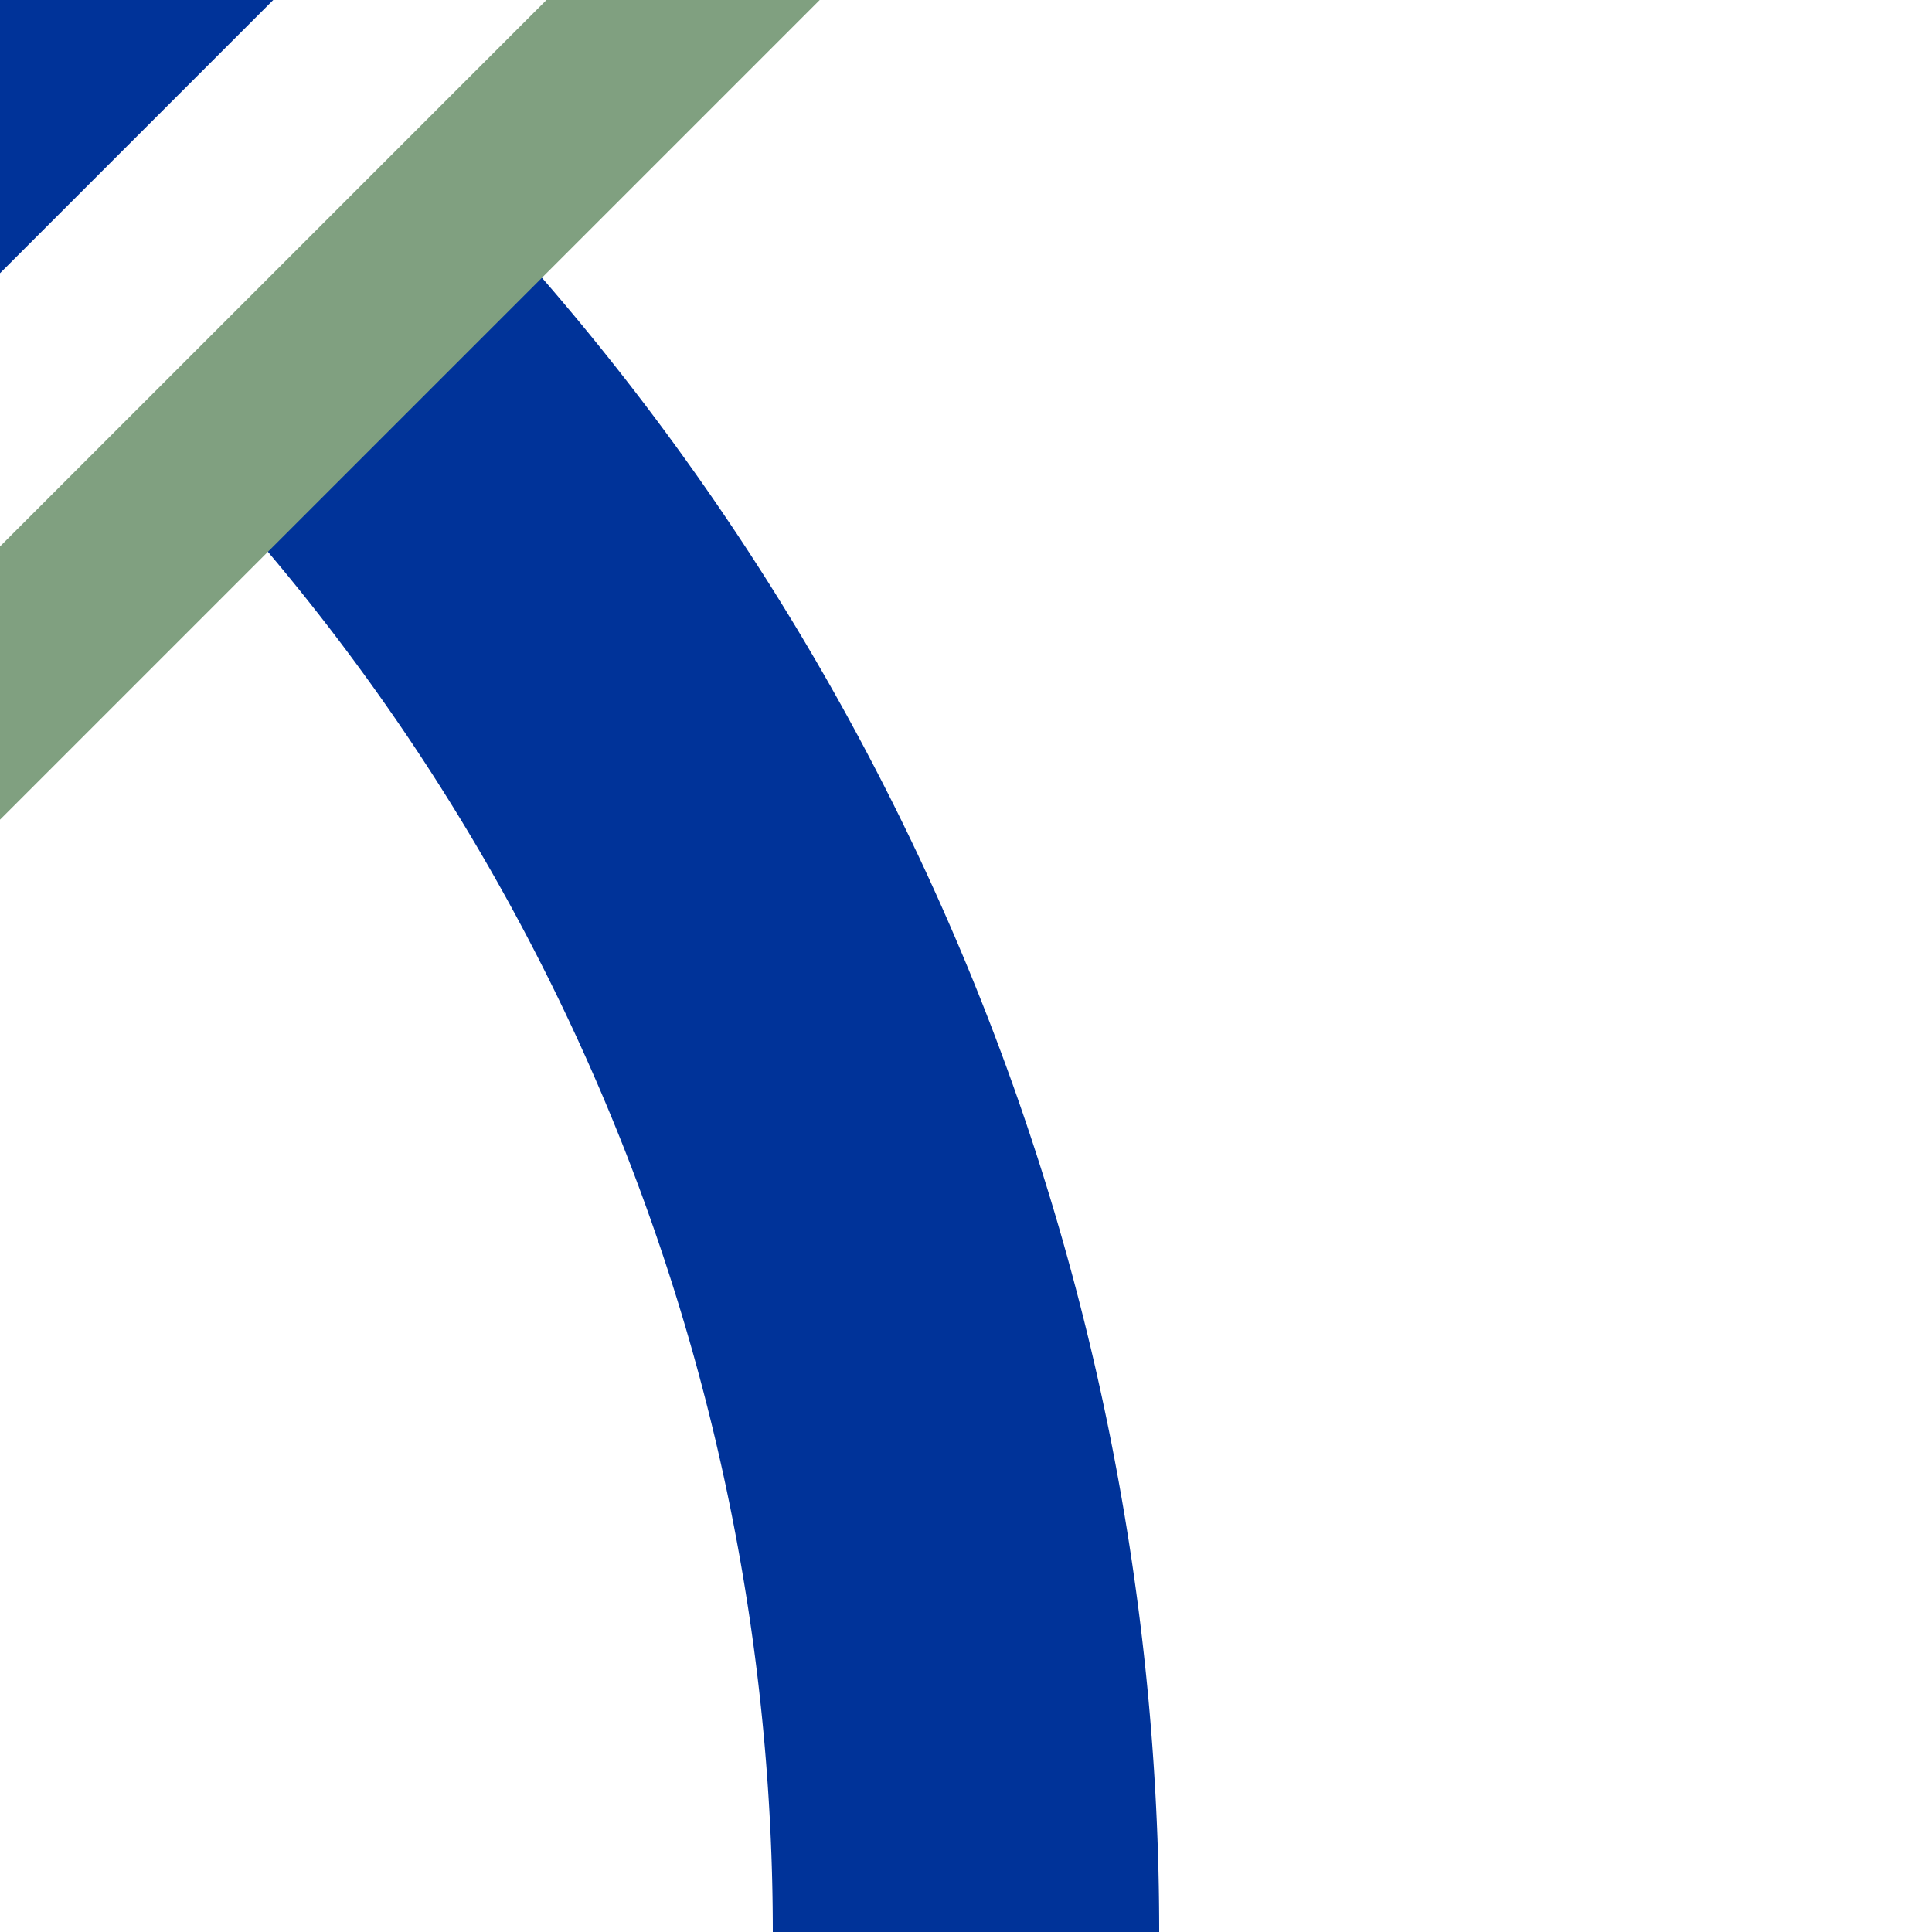
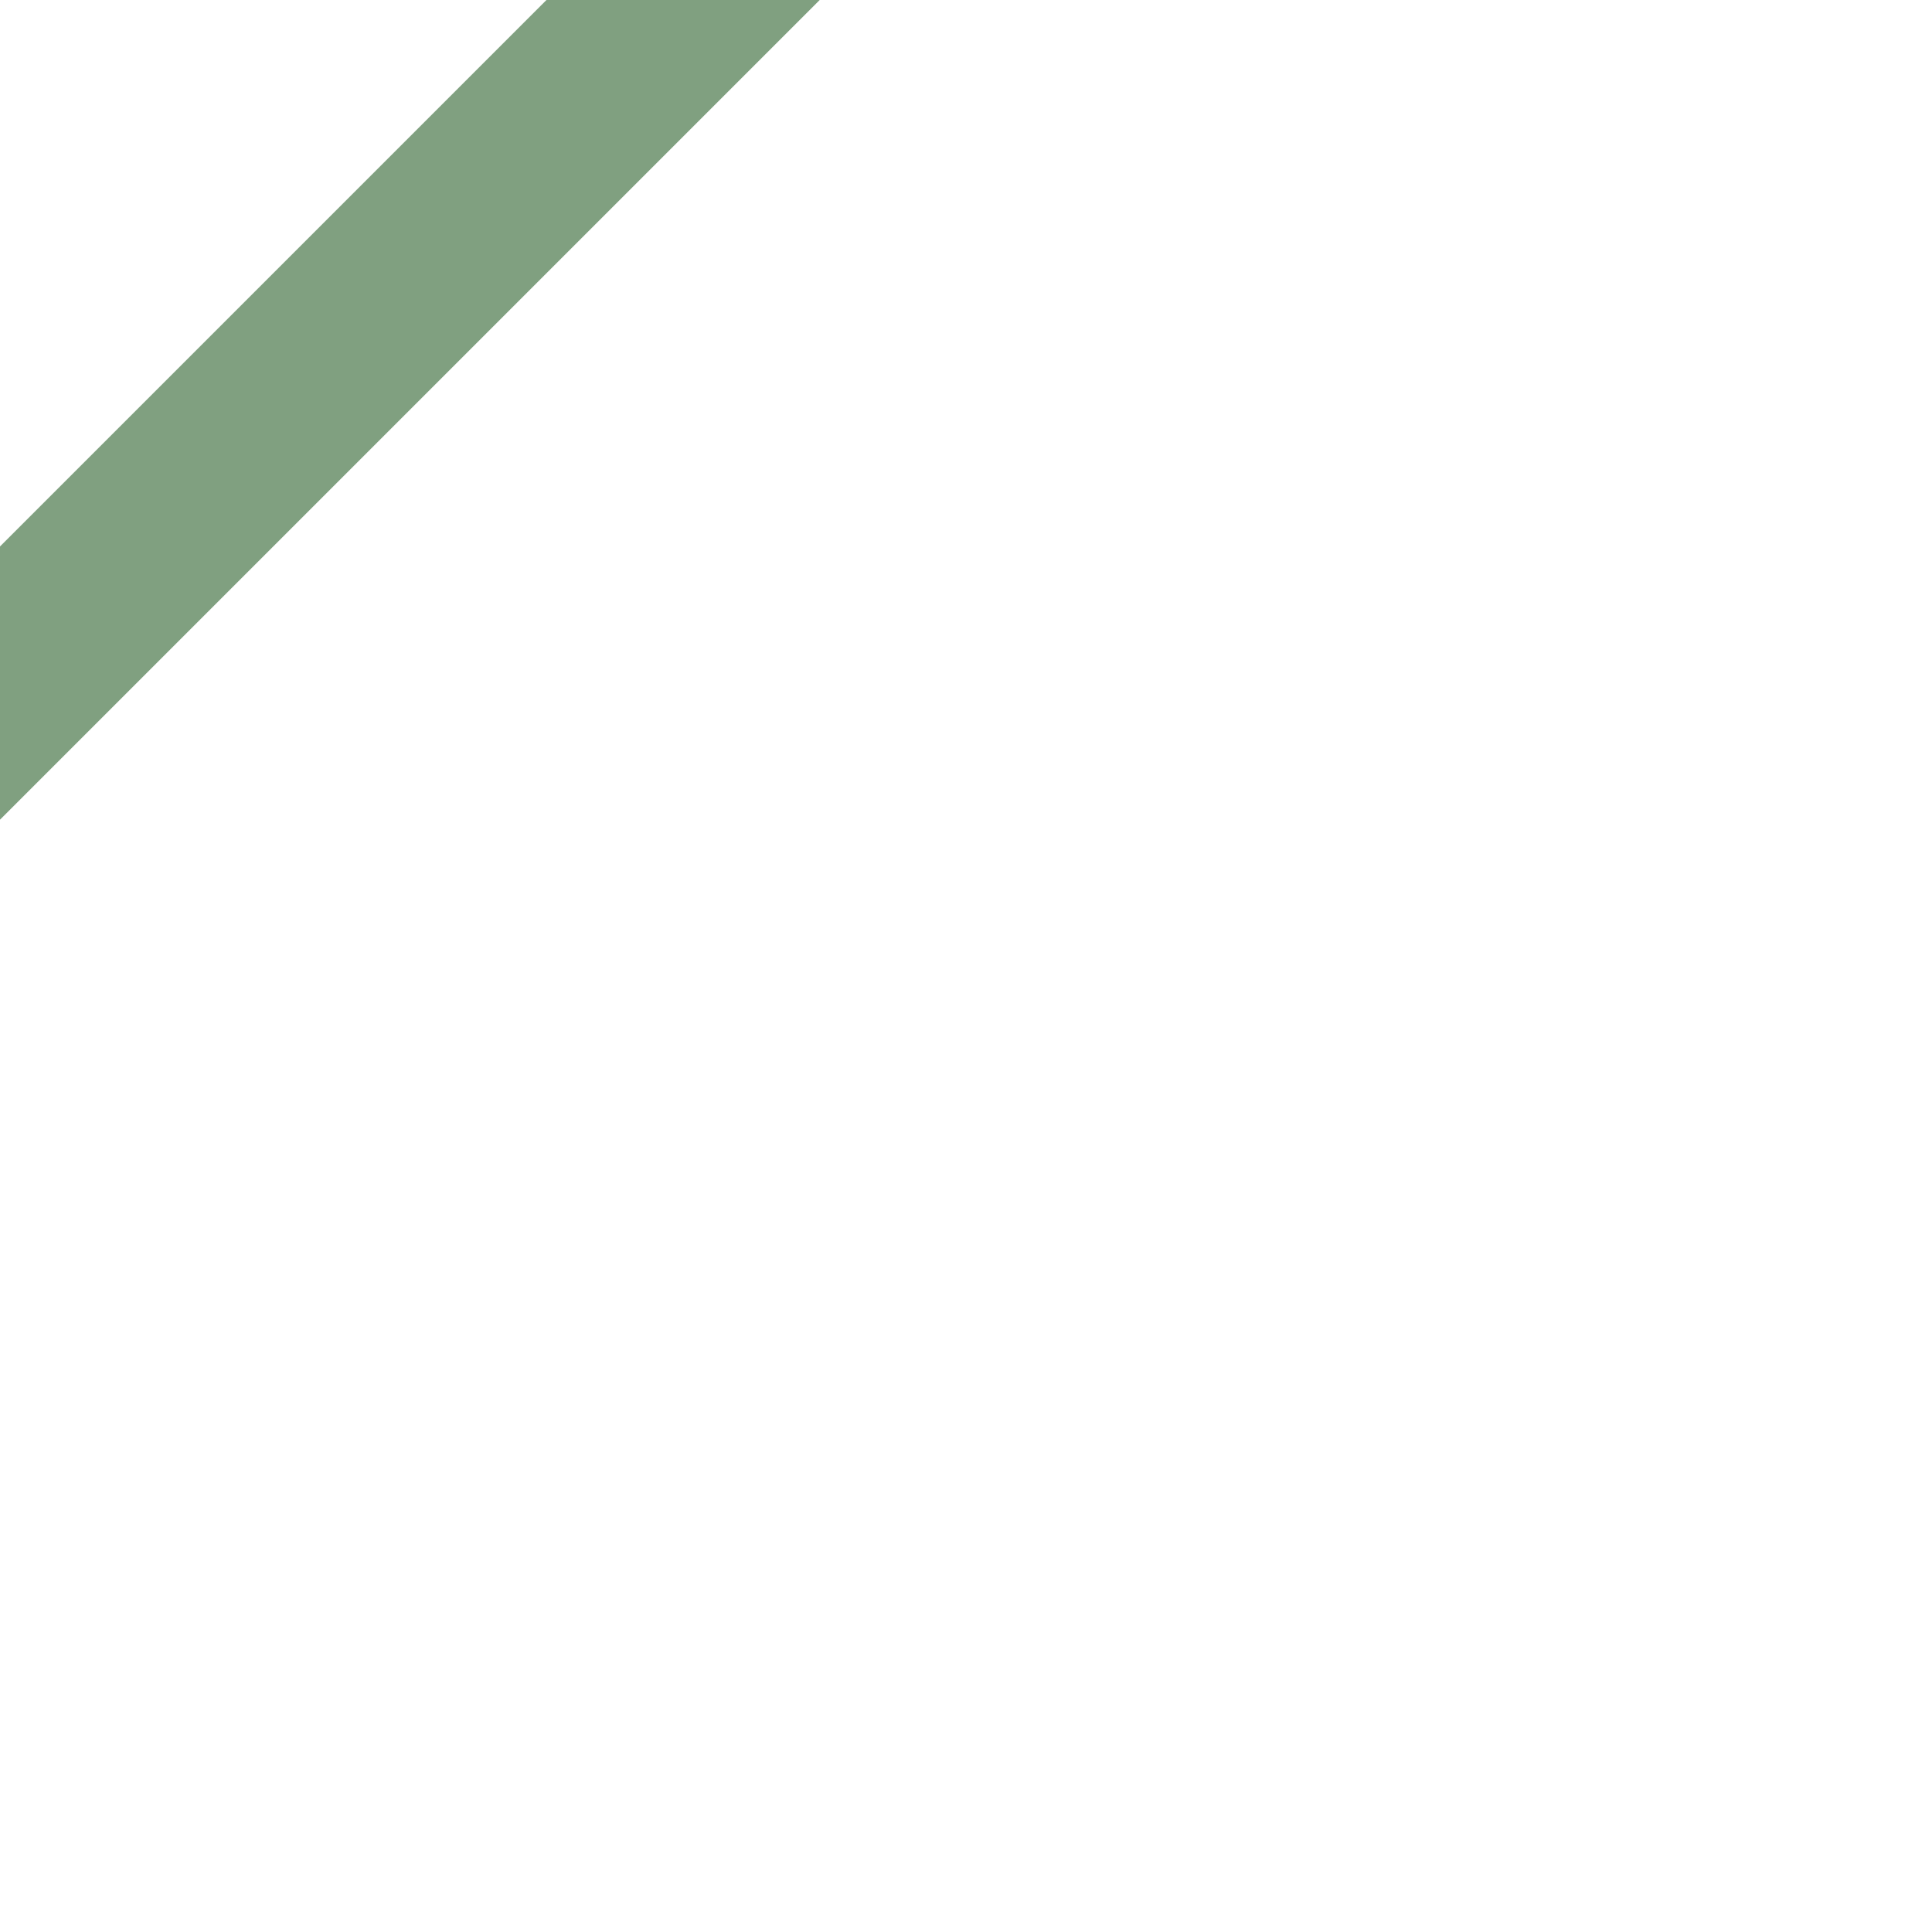
<svg xmlns="http://www.w3.org/2000/svg" width="500" height="500">
  <title>uSTR+4uh</title>
  <g fill="none">
-     <path stroke="#003399" d="M -40,40 40,-40 M 250,500 A 603.55,603.55 0 0 0 73.22,73.22" stroke-width="100" />
    <path stroke="#80A080" d="m -18,194.78 213,-213" stroke-width="50" />
  </g>
</svg>